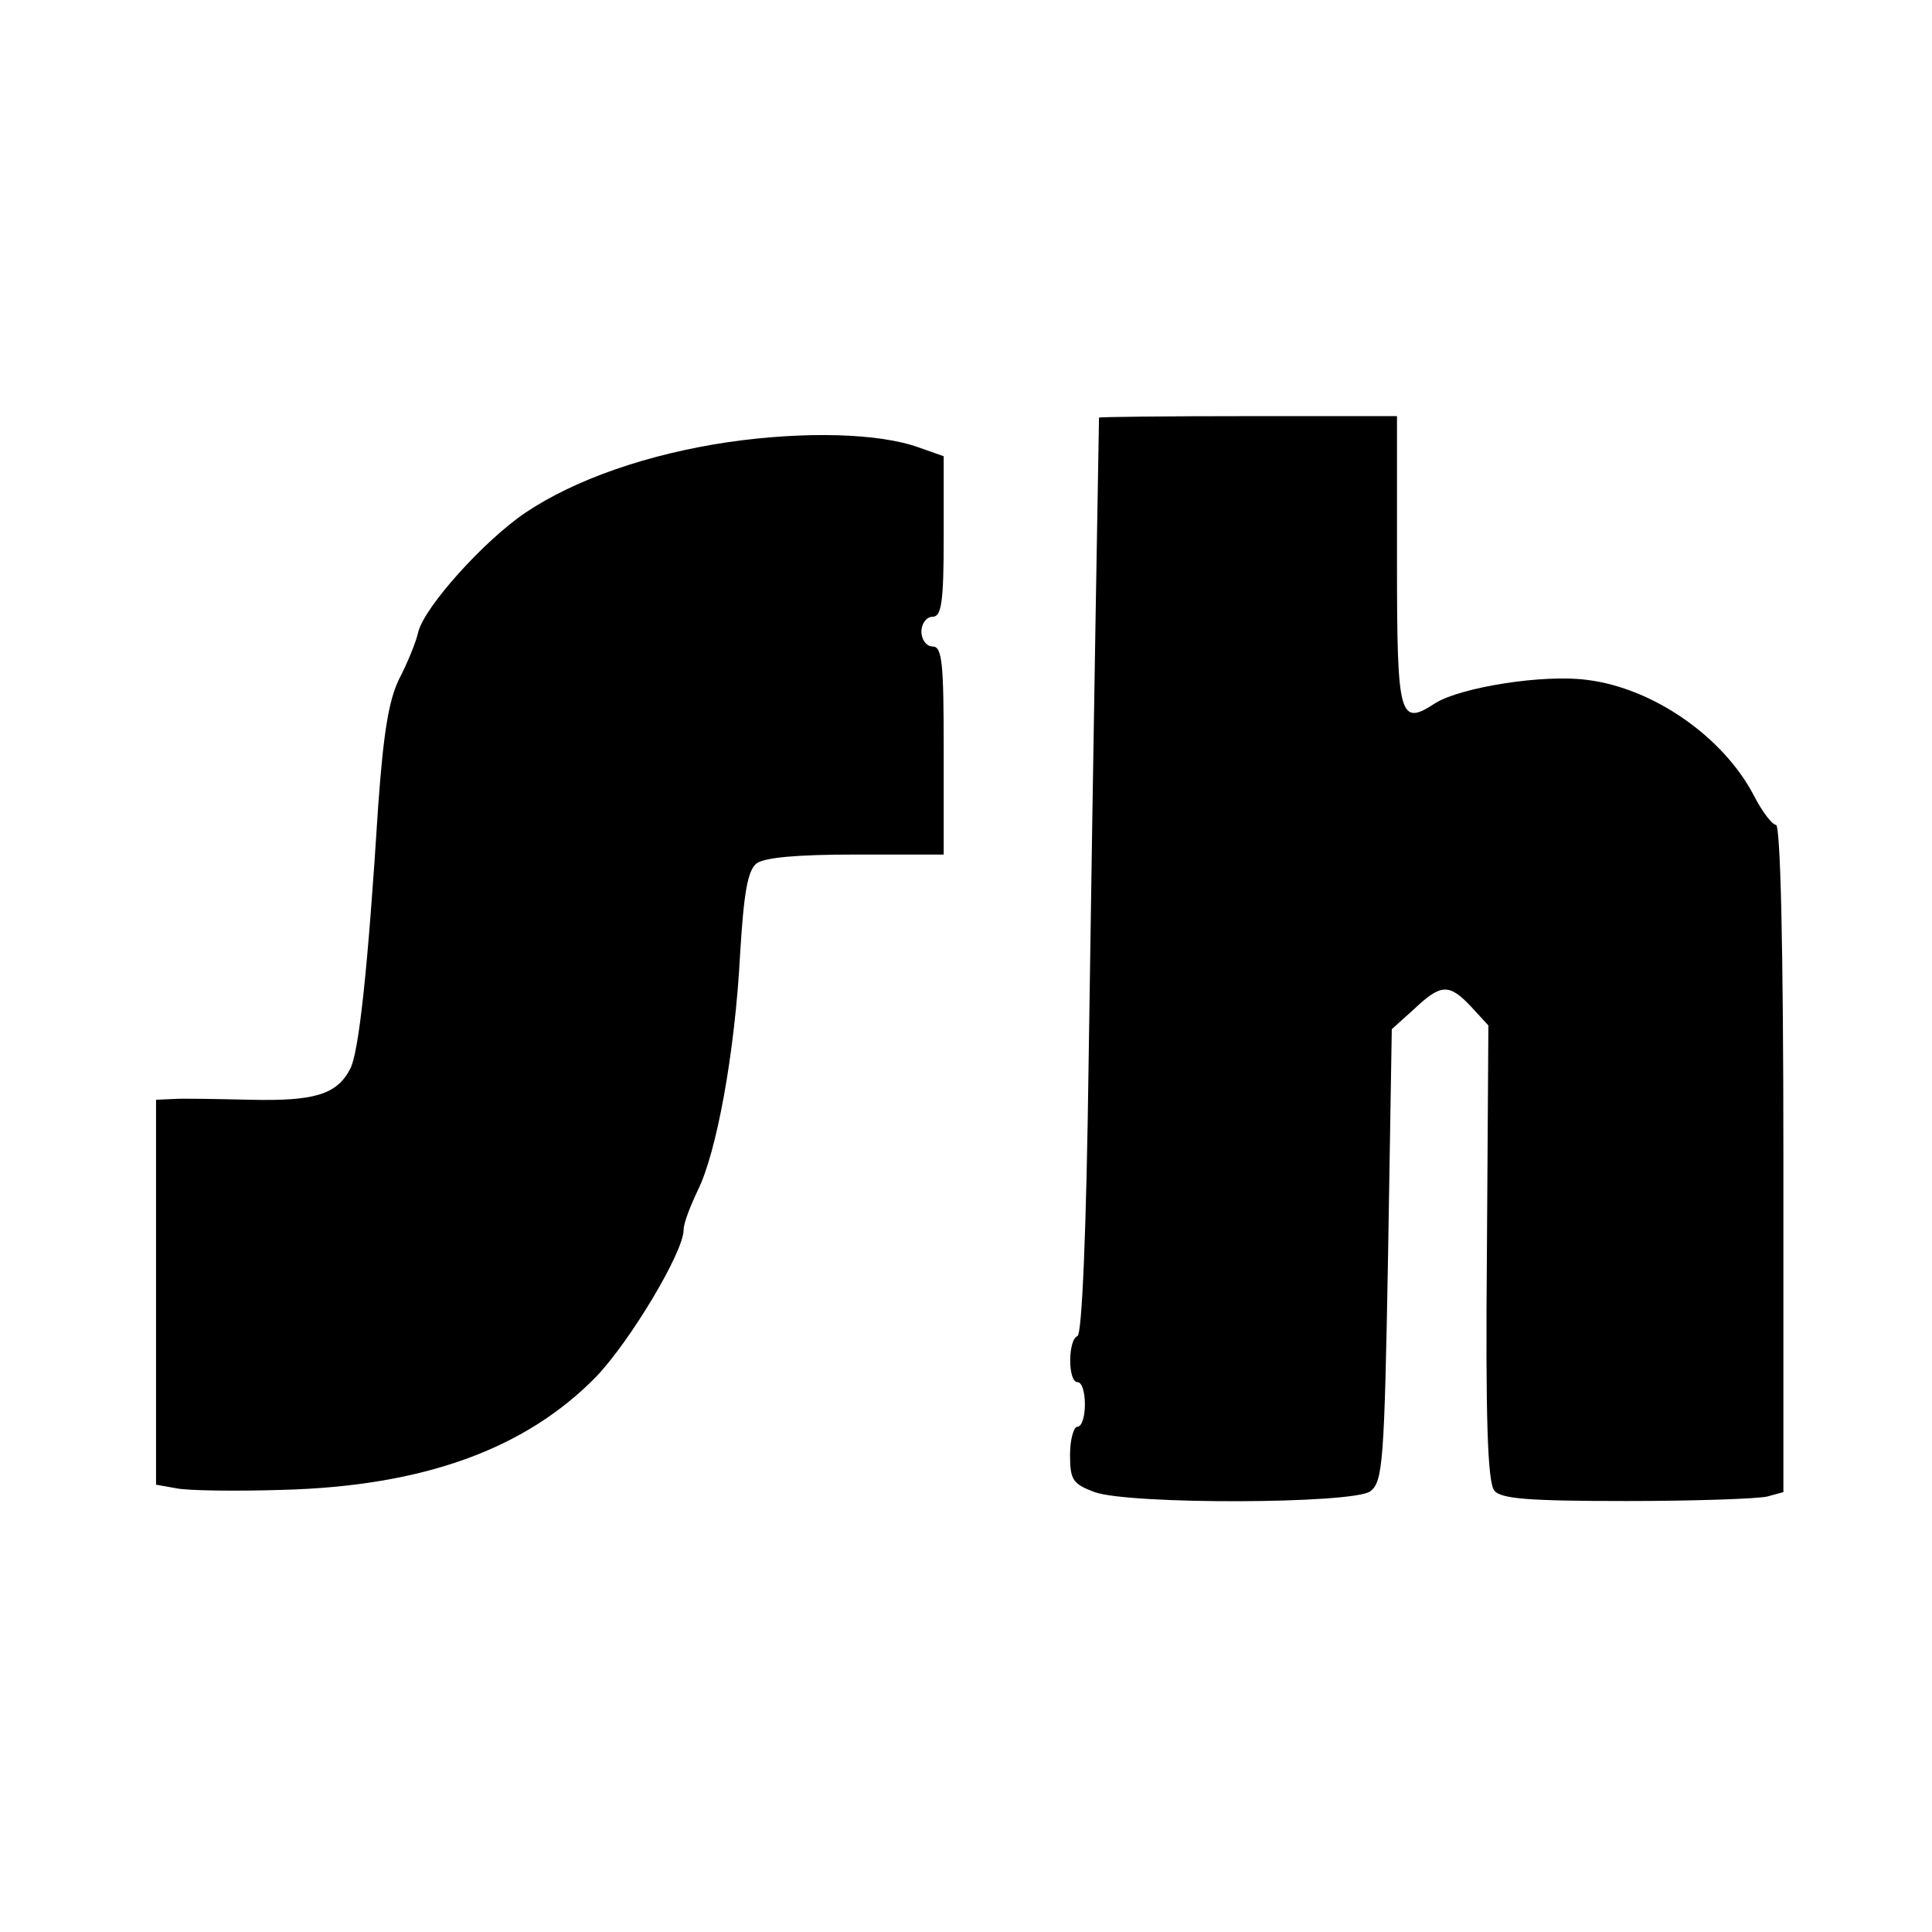
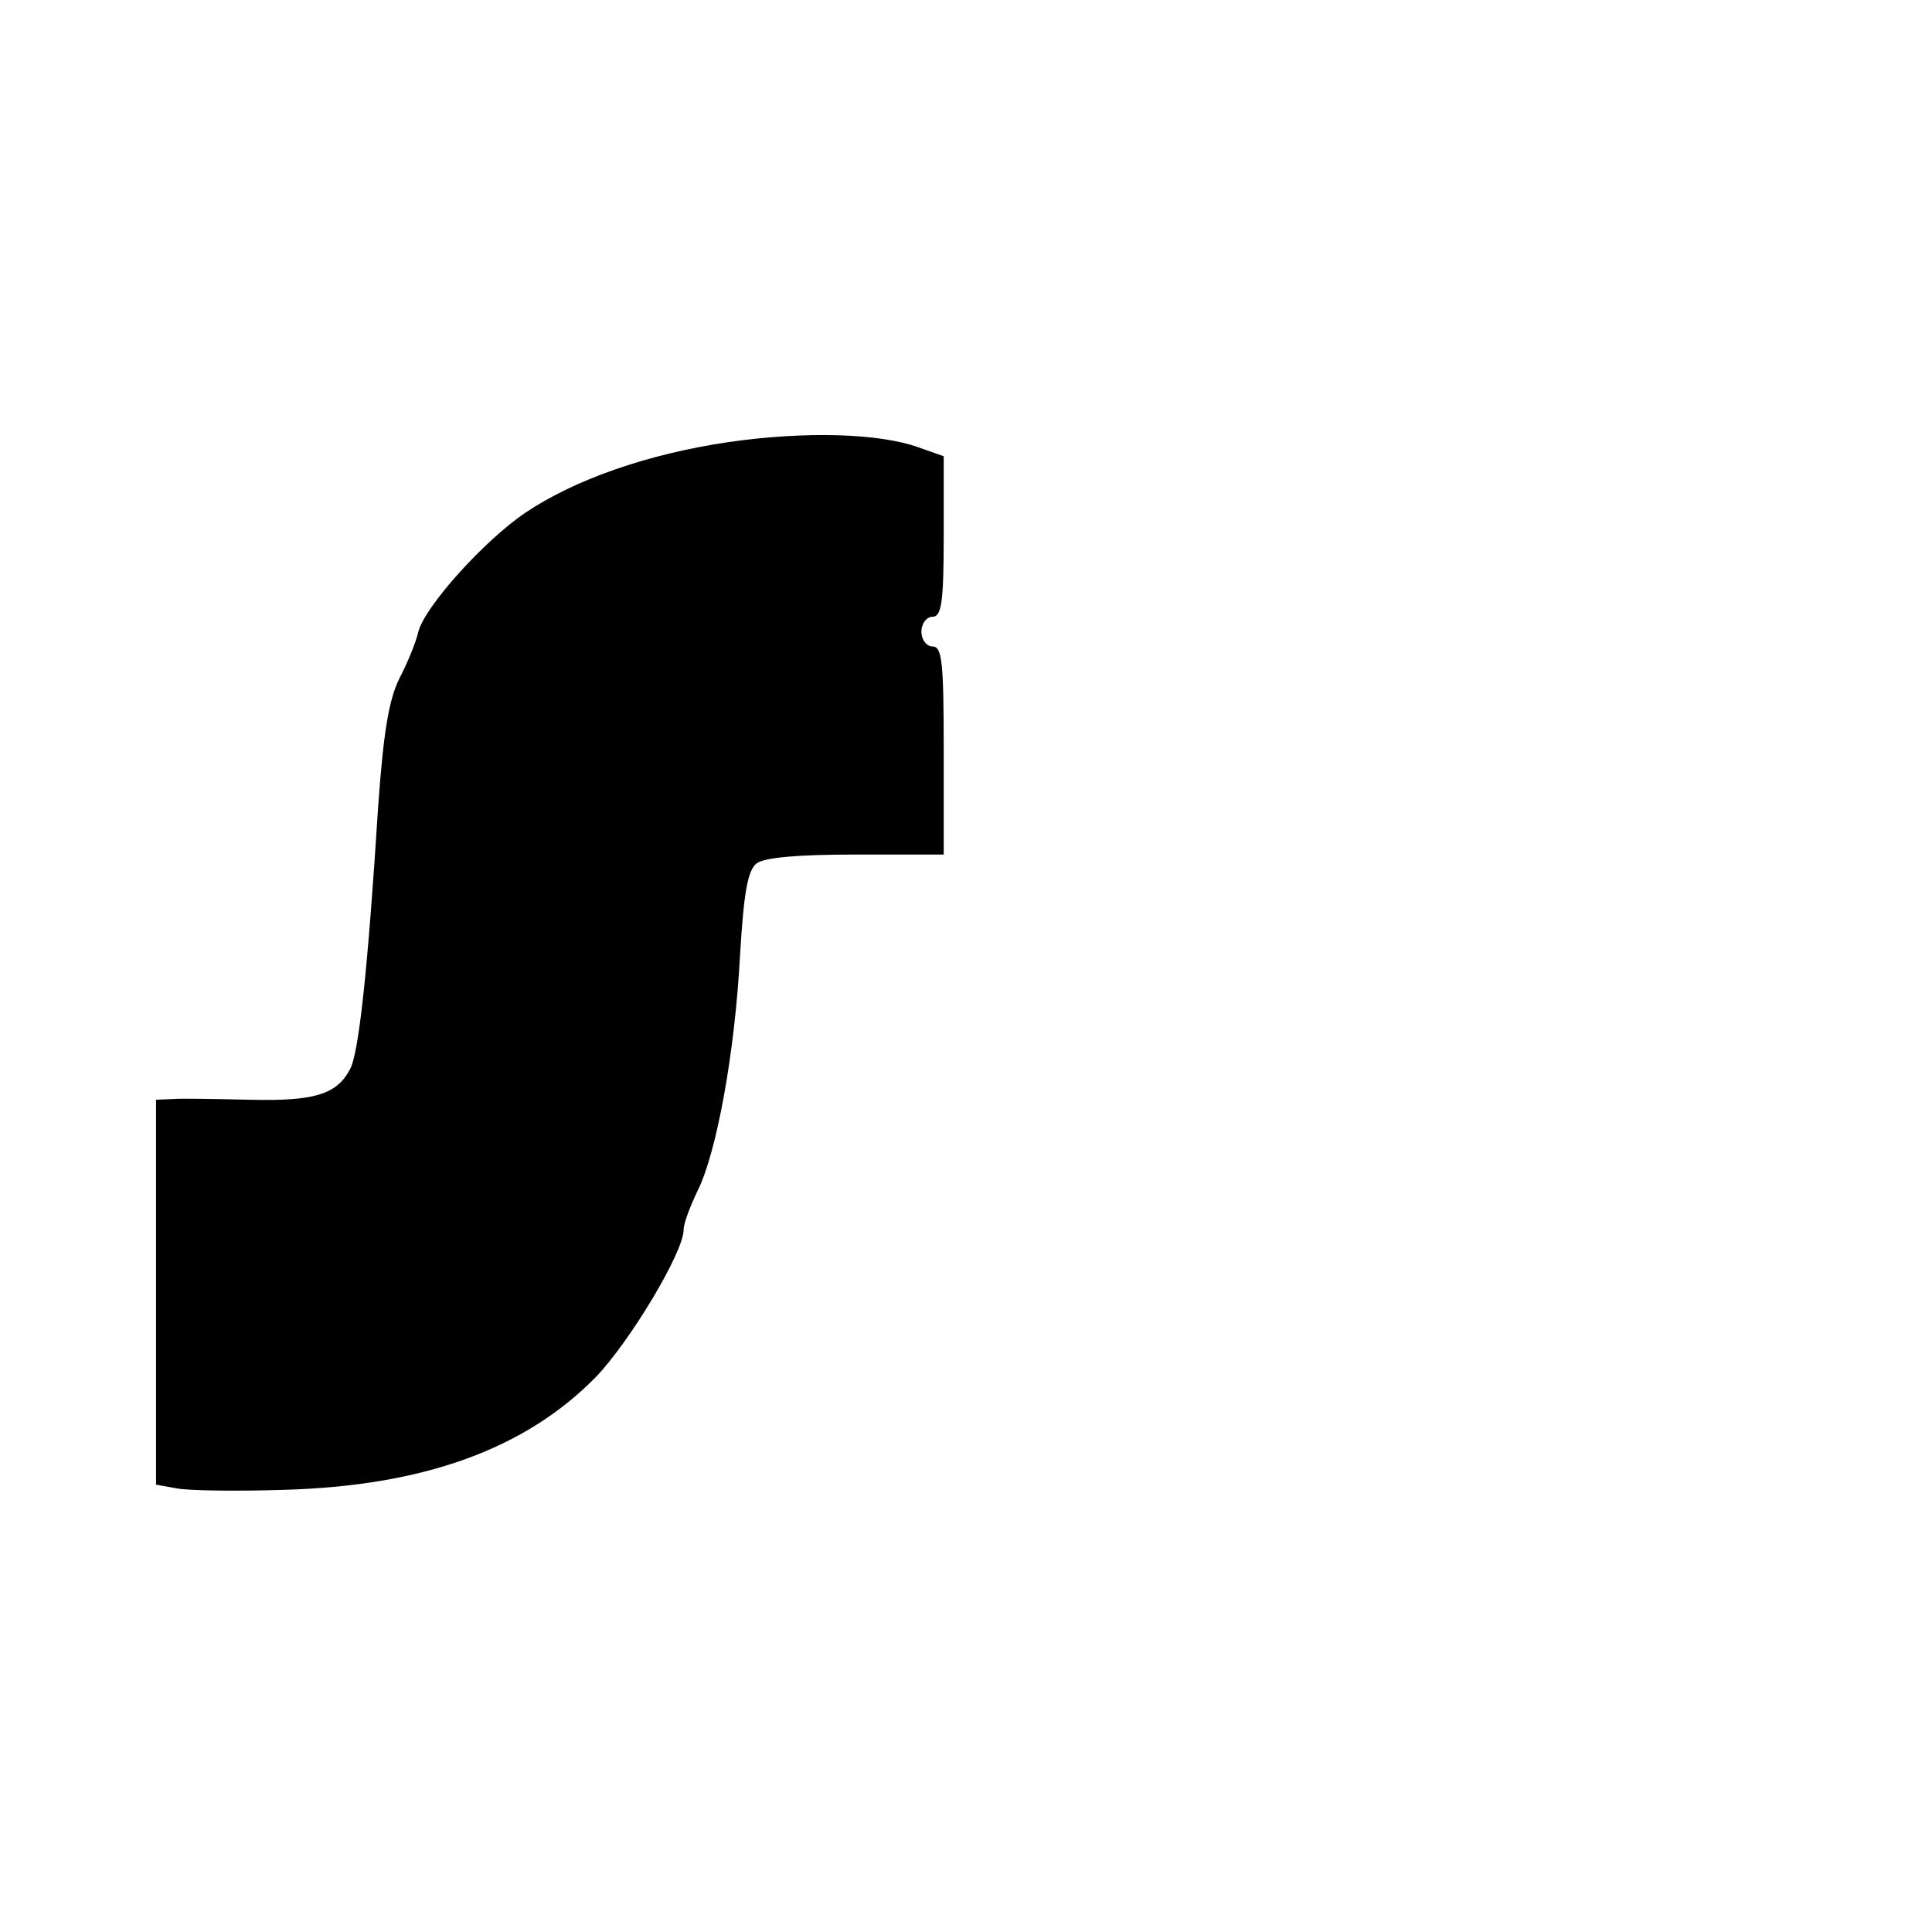
<svg xmlns="http://www.w3.org/2000/svg" version="1.0" width="260pt" height="260pt" viewBox="0 0 260 260" preserveAspectRatio="xMidYMid meet">
  <g transform="translate(0,260) scale(0.1,-0.1)" fill="#000000" stroke="none">
-     <path d="M1479 2038 c0 -4 -7 -387 -14 -868 -3 -230 -9 -366 -15 -368 -13 -5 -13 -62 0 -62 6 0 10 -13 10 -30 0 -16 -4 -30 -10 -30 -5 0 -10 -17 -10 -38 0 -34 4 -39 33 -50 48 -17 347 -16 371 1 17 13 19 38 24 318 l5 304 30 27 c36 34 47 35 77 3 l23 -25 -2 -305 c-2 -225 1 -310 10 -321 9 -11 45 -14 178 -14 91 0 176 3 189 6 l22 6 0 449 c0 287 -4 449 -10 449 -5 0 -18 17 -29 38 -41 80 -136 146 -225 157 -59 8 -170 -10 -204 -31 -49 -32 -52 -21 -52 191 l0 195 -200 0 c-110 0 -200 -1 -201 -2z" />
    <path d="M980 2005 c-108 -16 -206 -50 -273 -95 -56 -38 -135 -126 -144 -160 -3 -14 -15 -43 -26 -64 -14 -29 -21 -73 -28 -170 -14 -221 -26 -333 -38 -355 -18 -34 -48 -43 -134 -41 -45 1 -92 2 -104 1 l-23 -1 0 -259 0 -259 28 -5 c15 -3 79 -4 142 -2 190 5 327 55 422 152 46 48 118 168 118 198 0 9 9 32 19 53 25 50 50 184 57 318 5 82 10 112 22 122 11 8 54 12 134 12 l118 0 0 140 c0 118 -2 140 -15 140 -8 0 -15 9 -15 20 0 11 7 20 15 20 12 0 15 19 15 108 l0 108 -34 12 c-53 19 -152 22 -256 7z" />
  </g>
</svg>